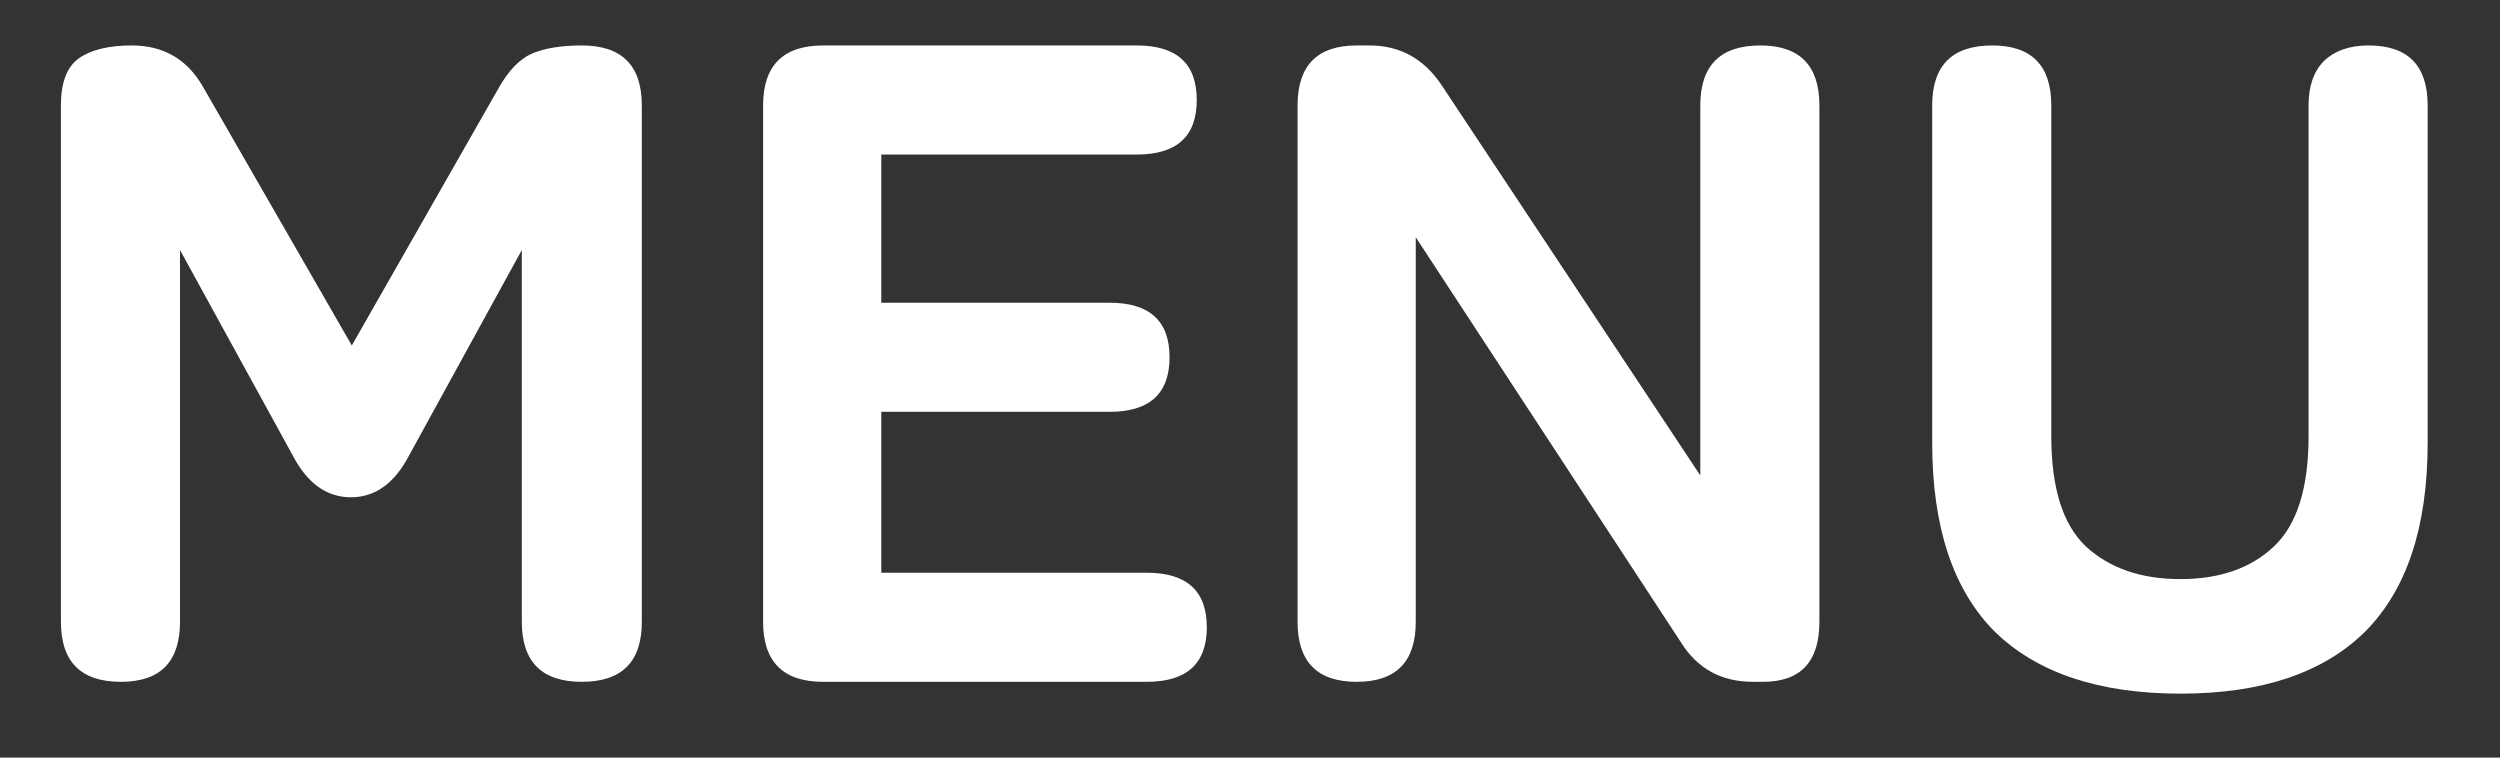
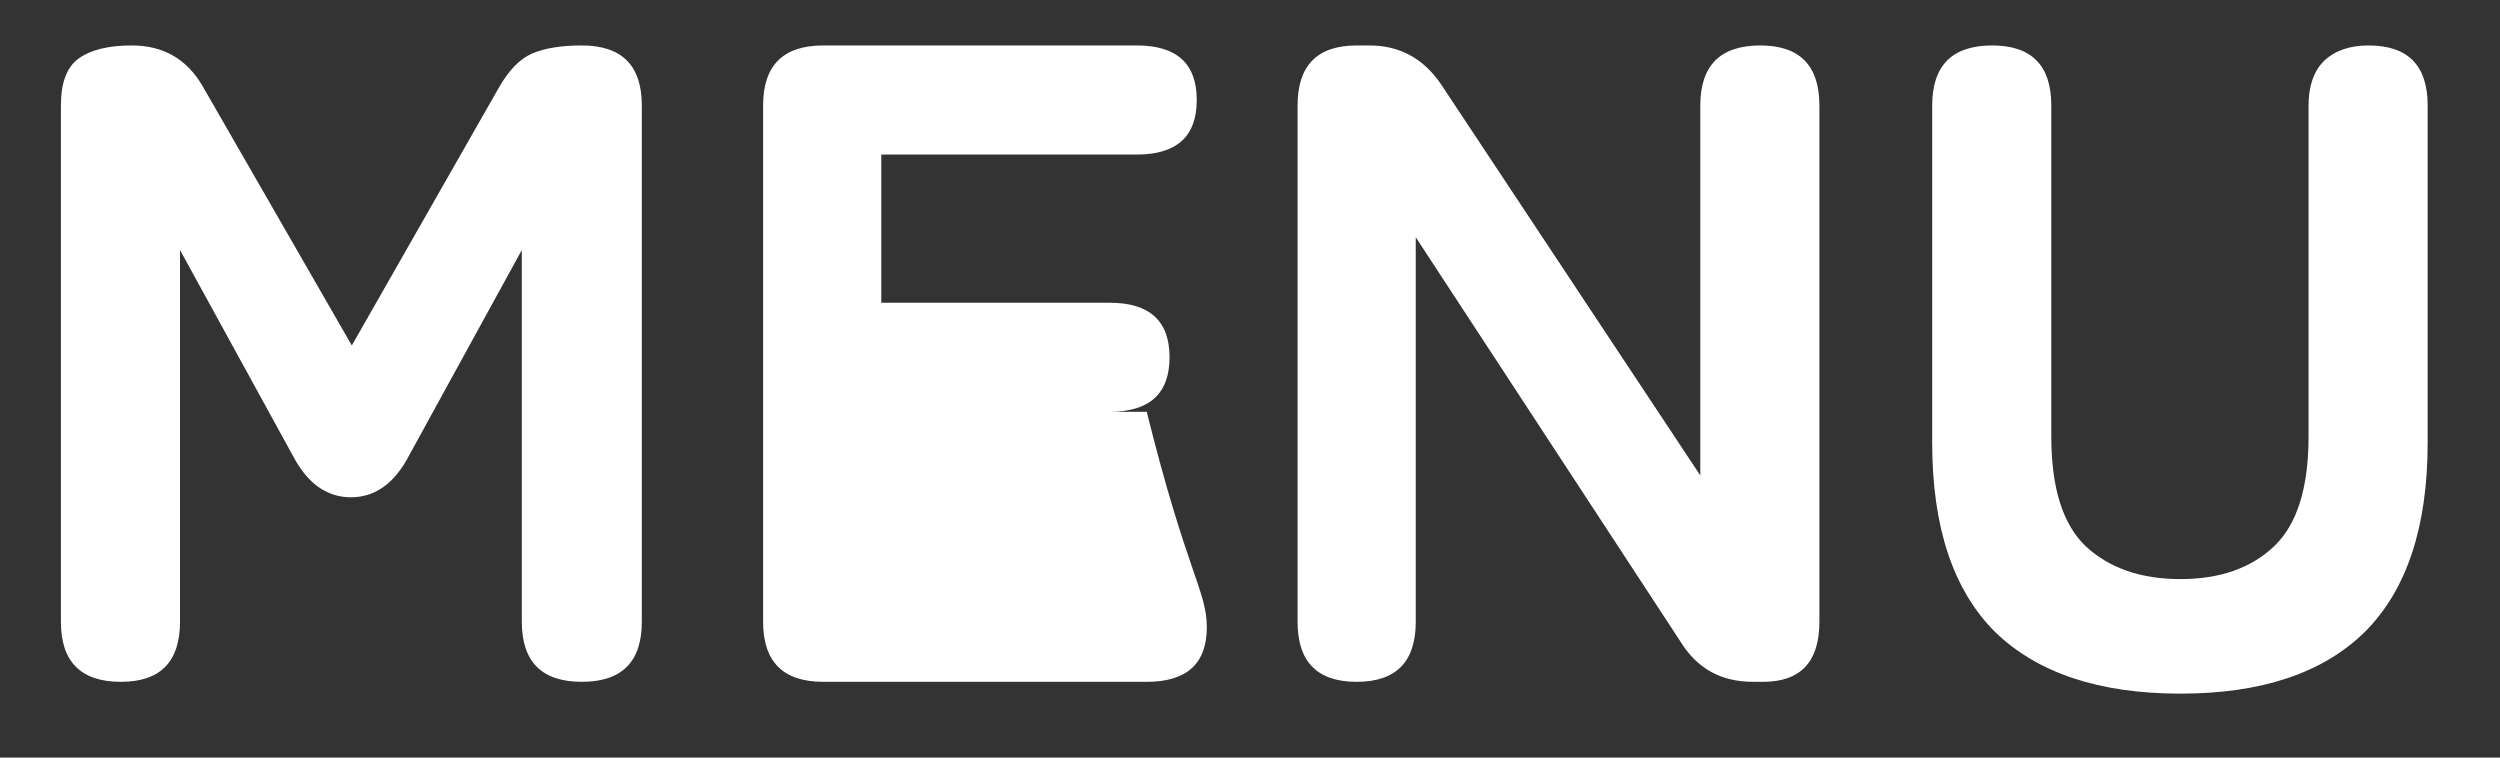
<svg xmlns="http://www.w3.org/2000/svg" width="33" height="10" viewBox="0 0 33 10" fill="none">
  <rect x="0" y="0" width="33" height="10" fill="#333333" stroke="none" />
-   <path d="M1.596 9C1.068 9 0.804 8.736 0.804 8.208V1.392C0.804 1.088 0.884 0.88 1.044 0.768C1.204 0.656 1.436 0.6 1.74 0.6C2.156 0.6 2.468 0.78 2.676 1.14L4.644 4.56L6.588 1.152C6.716 0.928 6.86 0.78 7.02 0.708C7.188 0.636 7.408 0.6 7.68 0.6C8.208 0.6 8.472 0.864 8.472 1.392V8.208C8.472 8.736 8.208 9 7.68 9C7.152 9 6.888 8.736 6.888 8.208V3.3L5.4 6.012C5.208 6.38 4.952 6.564 4.632 6.564C4.312 6.564 4.056 6.38 3.864 6.012L2.376 3.3V8.208C2.376 8.736 2.116 9 1.596 9ZM10.866 9C10.338 9 10.073 8.736 10.073 8.208V1.392C10.073 0.864 10.338 0.6 10.866 0.6H15.005C15.534 0.6 15.797 0.84 15.797 1.32C15.797 1.8 15.534 2.04 15.005 2.04H11.633V3.996H14.646C15.174 3.996 15.438 4.236 15.438 4.716C15.438 5.196 15.174 5.436 14.646 5.436H11.633V7.56H15.137C15.665 7.56 15.93 7.8 15.93 8.28C15.93 8.76 15.665 9 15.137 9H10.866ZM17.908 9C17.388 9 17.128 8.736 17.128 8.208V1.392C17.128 0.864 17.388 0.6 17.908 0.6H18.076C18.476 0.6 18.792 0.772 19.024 1.116L22.444 6.276V1.392C22.444 0.864 22.708 0.6 23.236 0.6C23.756 0.6 24.016 0.864 24.016 1.392V8.208C24.016 8.736 23.768 9 23.272 9H23.14C22.724 9 22.408 8.828 22.192 8.484L18.688 3.132V8.208C18.688 8.736 18.428 9 17.908 9ZM28.781 9.156C27.709 9.156 26.893 8.884 26.333 8.34C25.781 7.788 25.505 6.956 25.505 5.844V1.392C25.505 0.864 25.769 0.6 26.297 0.6C26.817 0.6 27.077 0.864 27.077 1.392V5.76C27.077 6.44 27.229 6.924 27.533 7.212C27.845 7.5 28.261 7.644 28.781 7.644C29.301 7.644 29.713 7.5 30.017 7.212C30.321 6.924 30.473 6.44 30.473 5.76V1.392C30.473 1.136 30.541 0.94 30.677 0.804C30.821 0.668 31.017 0.6 31.265 0.6C31.785 0.6 32.045 0.864 32.045 1.392V5.844C32.045 6.956 31.769 7.788 31.217 8.34C30.665 8.884 29.853 9.156 28.781 9.156Z" fill="white" />
+   <path d="M1.596 9C1.068 9 0.804 8.736 0.804 8.208V1.392C0.804 1.088 0.884 0.88 1.044 0.768C1.204 0.656 1.436 0.6 1.74 0.6C2.156 0.6 2.468 0.78 2.676 1.14L4.644 4.56L6.588 1.152C6.716 0.928 6.86 0.78 7.02 0.708C7.188 0.636 7.408 0.6 7.68 0.6C8.208 0.6 8.472 0.864 8.472 1.392V8.208C8.472 8.736 8.208 9 7.68 9C7.152 9 6.888 8.736 6.888 8.208V3.3L5.4 6.012C5.208 6.38 4.952 6.564 4.632 6.564C4.312 6.564 4.056 6.38 3.864 6.012L2.376 3.3V8.208C2.376 8.736 2.116 9 1.596 9ZM10.866 9C10.338 9 10.073 8.736 10.073 8.208V1.392C10.073 0.864 10.338 0.6 10.866 0.6H15.005C15.534 0.6 15.797 0.84 15.797 1.32C15.797 1.8 15.534 2.04 15.005 2.04H11.633V3.996H14.646C15.174 3.996 15.438 4.236 15.438 4.716C15.438 5.196 15.174 5.436 14.646 5.436H11.633H15.137C15.665 7.56 15.93 7.8 15.93 8.28C15.93 8.76 15.665 9 15.137 9H10.866ZM17.908 9C17.388 9 17.128 8.736 17.128 8.208V1.392C17.128 0.864 17.388 0.6 17.908 0.6H18.076C18.476 0.6 18.792 0.772 19.024 1.116L22.444 6.276V1.392C22.444 0.864 22.708 0.6 23.236 0.6C23.756 0.6 24.016 0.864 24.016 1.392V8.208C24.016 8.736 23.768 9 23.272 9H23.14C22.724 9 22.408 8.828 22.192 8.484L18.688 3.132V8.208C18.688 8.736 18.428 9 17.908 9ZM28.781 9.156C27.709 9.156 26.893 8.884 26.333 8.34C25.781 7.788 25.505 6.956 25.505 5.844V1.392C25.505 0.864 25.769 0.6 26.297 0.6C26.817 0.6 27.077 0.864 27.077 1.392V5.76C27.077 6.44 27.229 6.924 27.533 7.212C27.845 7.5 28.261 7.644 28.781 7.644C29.301 7.644 29.713 7.5 30.017 7.212C30.321 6.924 30.473 6.44 30.473 5.76V1.392C30.473 1.136 30.541 0.94 30.677 0.804C30.821 0.668 31.017 0.6 31.265 0.6C31.785 0.6 32.045 0.864 32.045 1.392V5.844C32.045 6.956 31.769 7.788 31.217 8.34C30.665 8.884 29.853 9.156 28.781 9.156Z" fill="white" />
</svg>